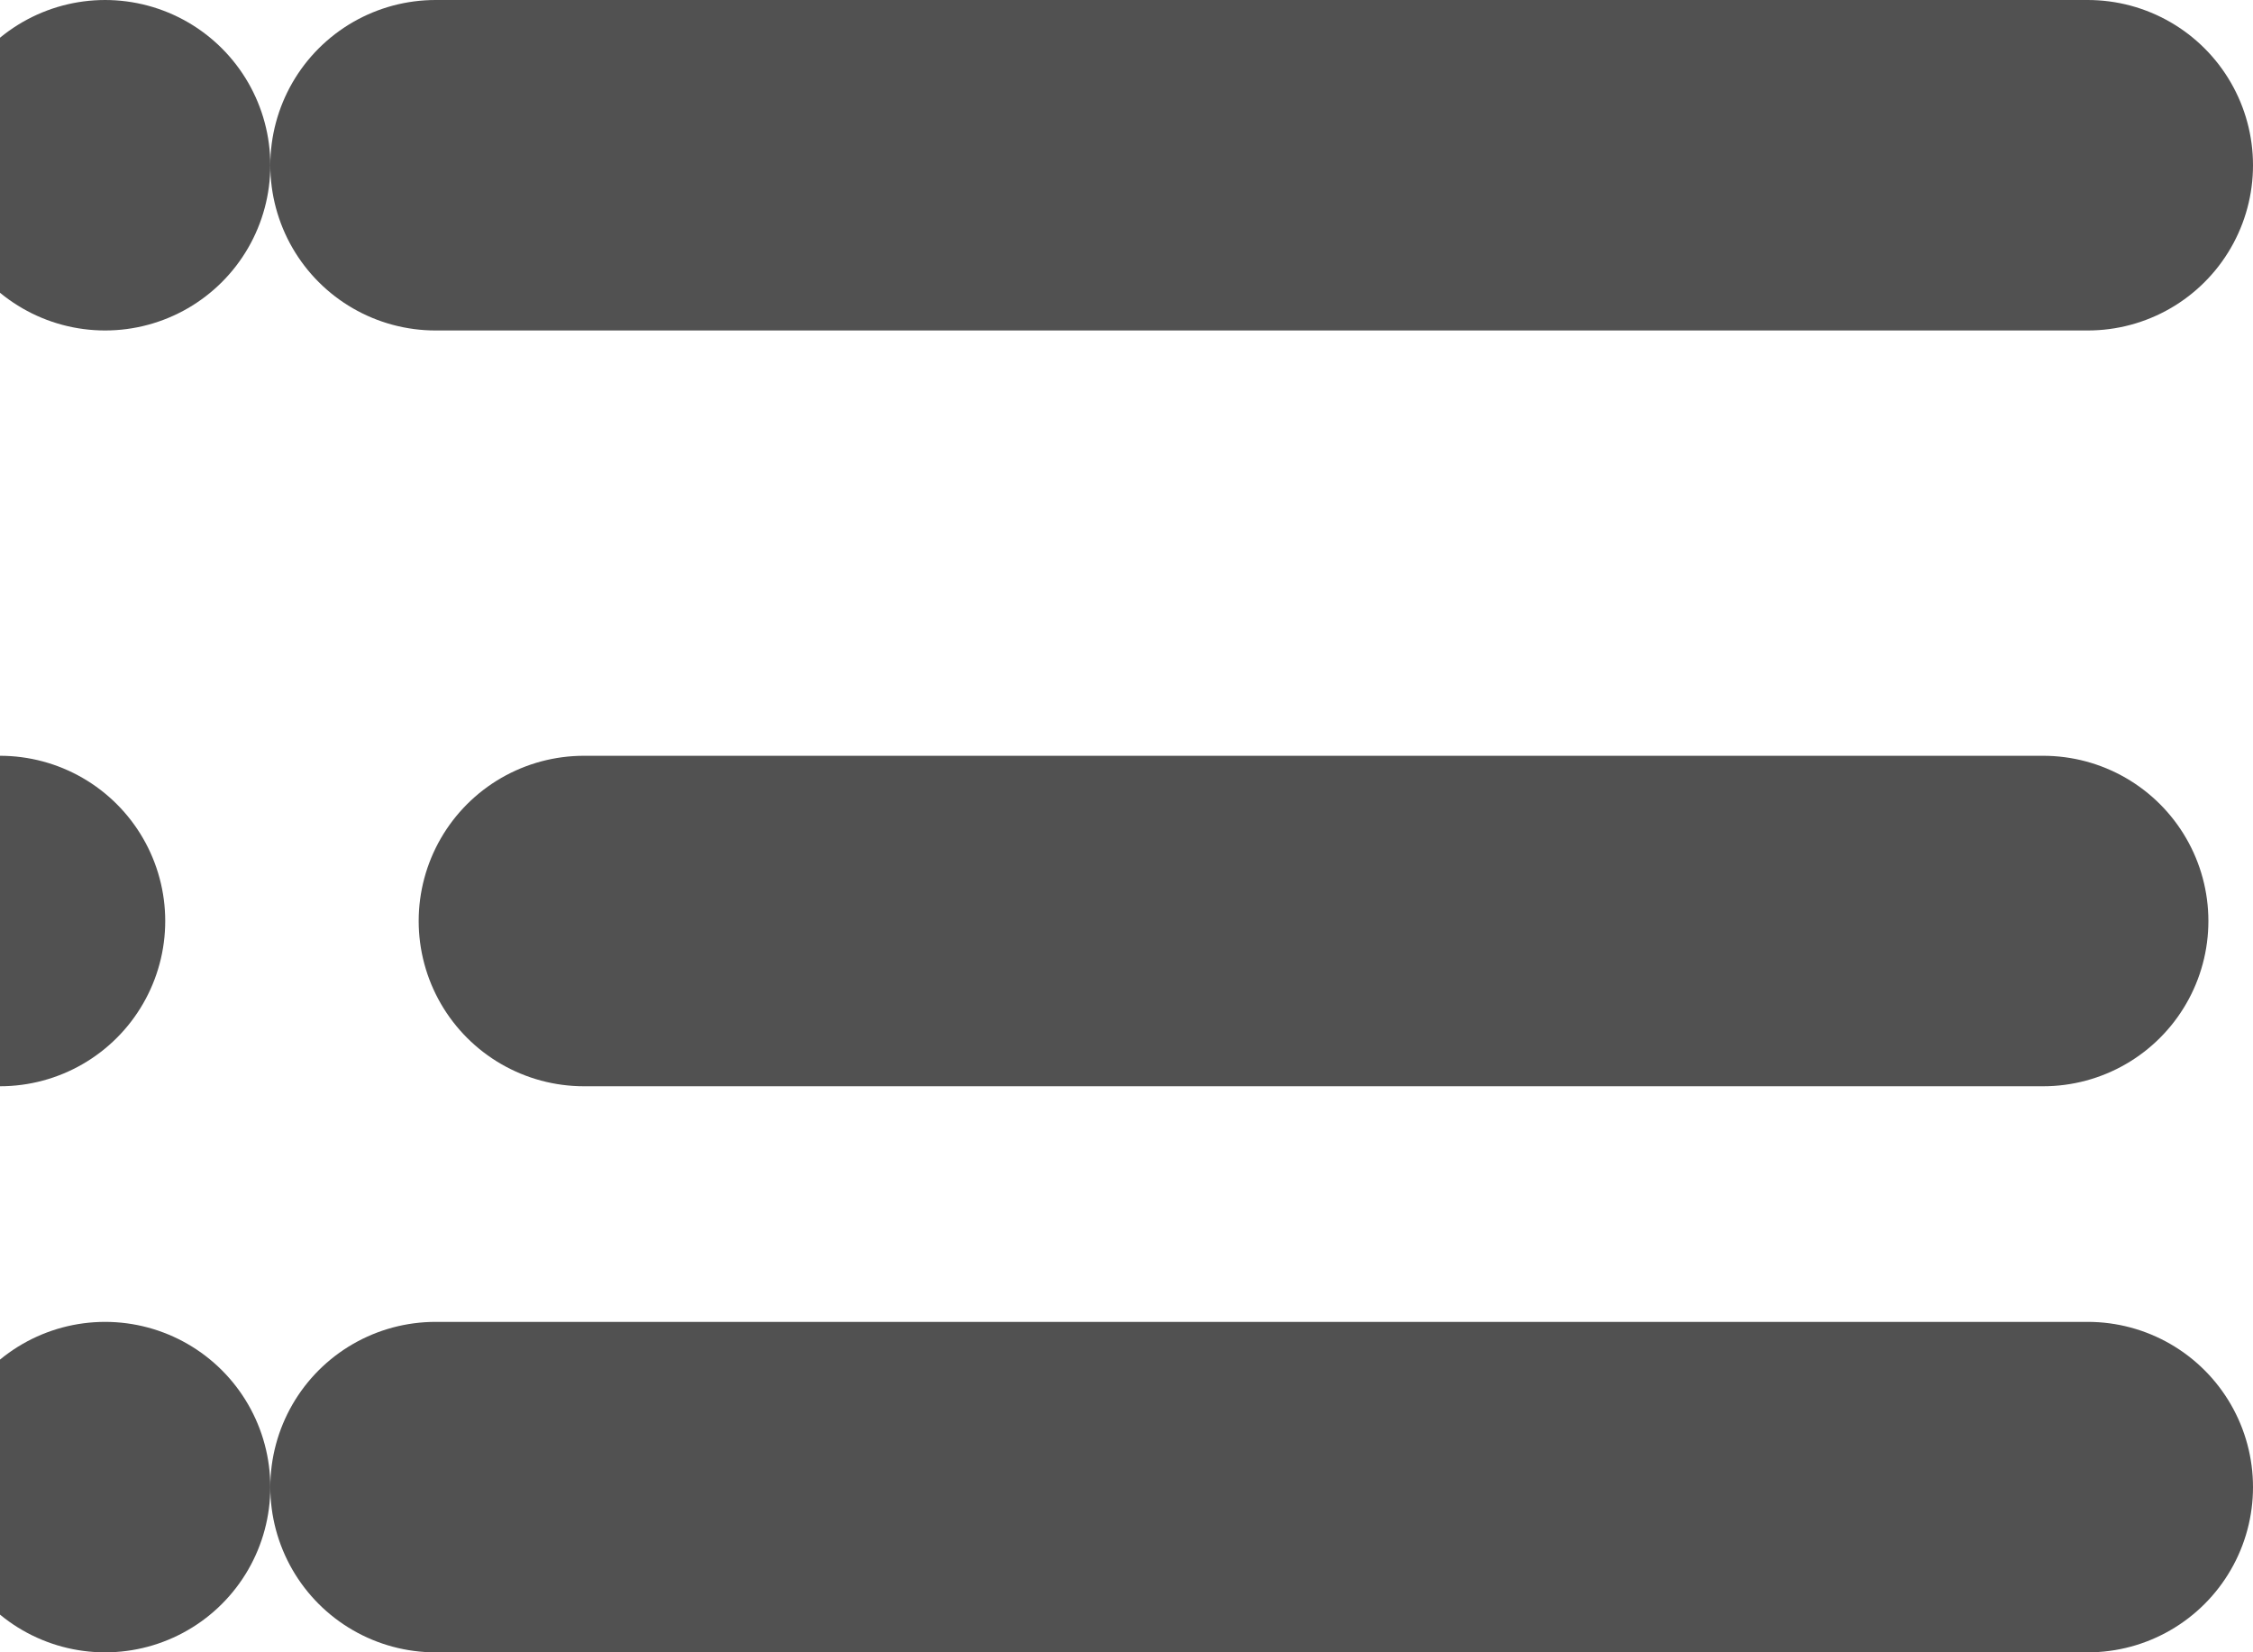
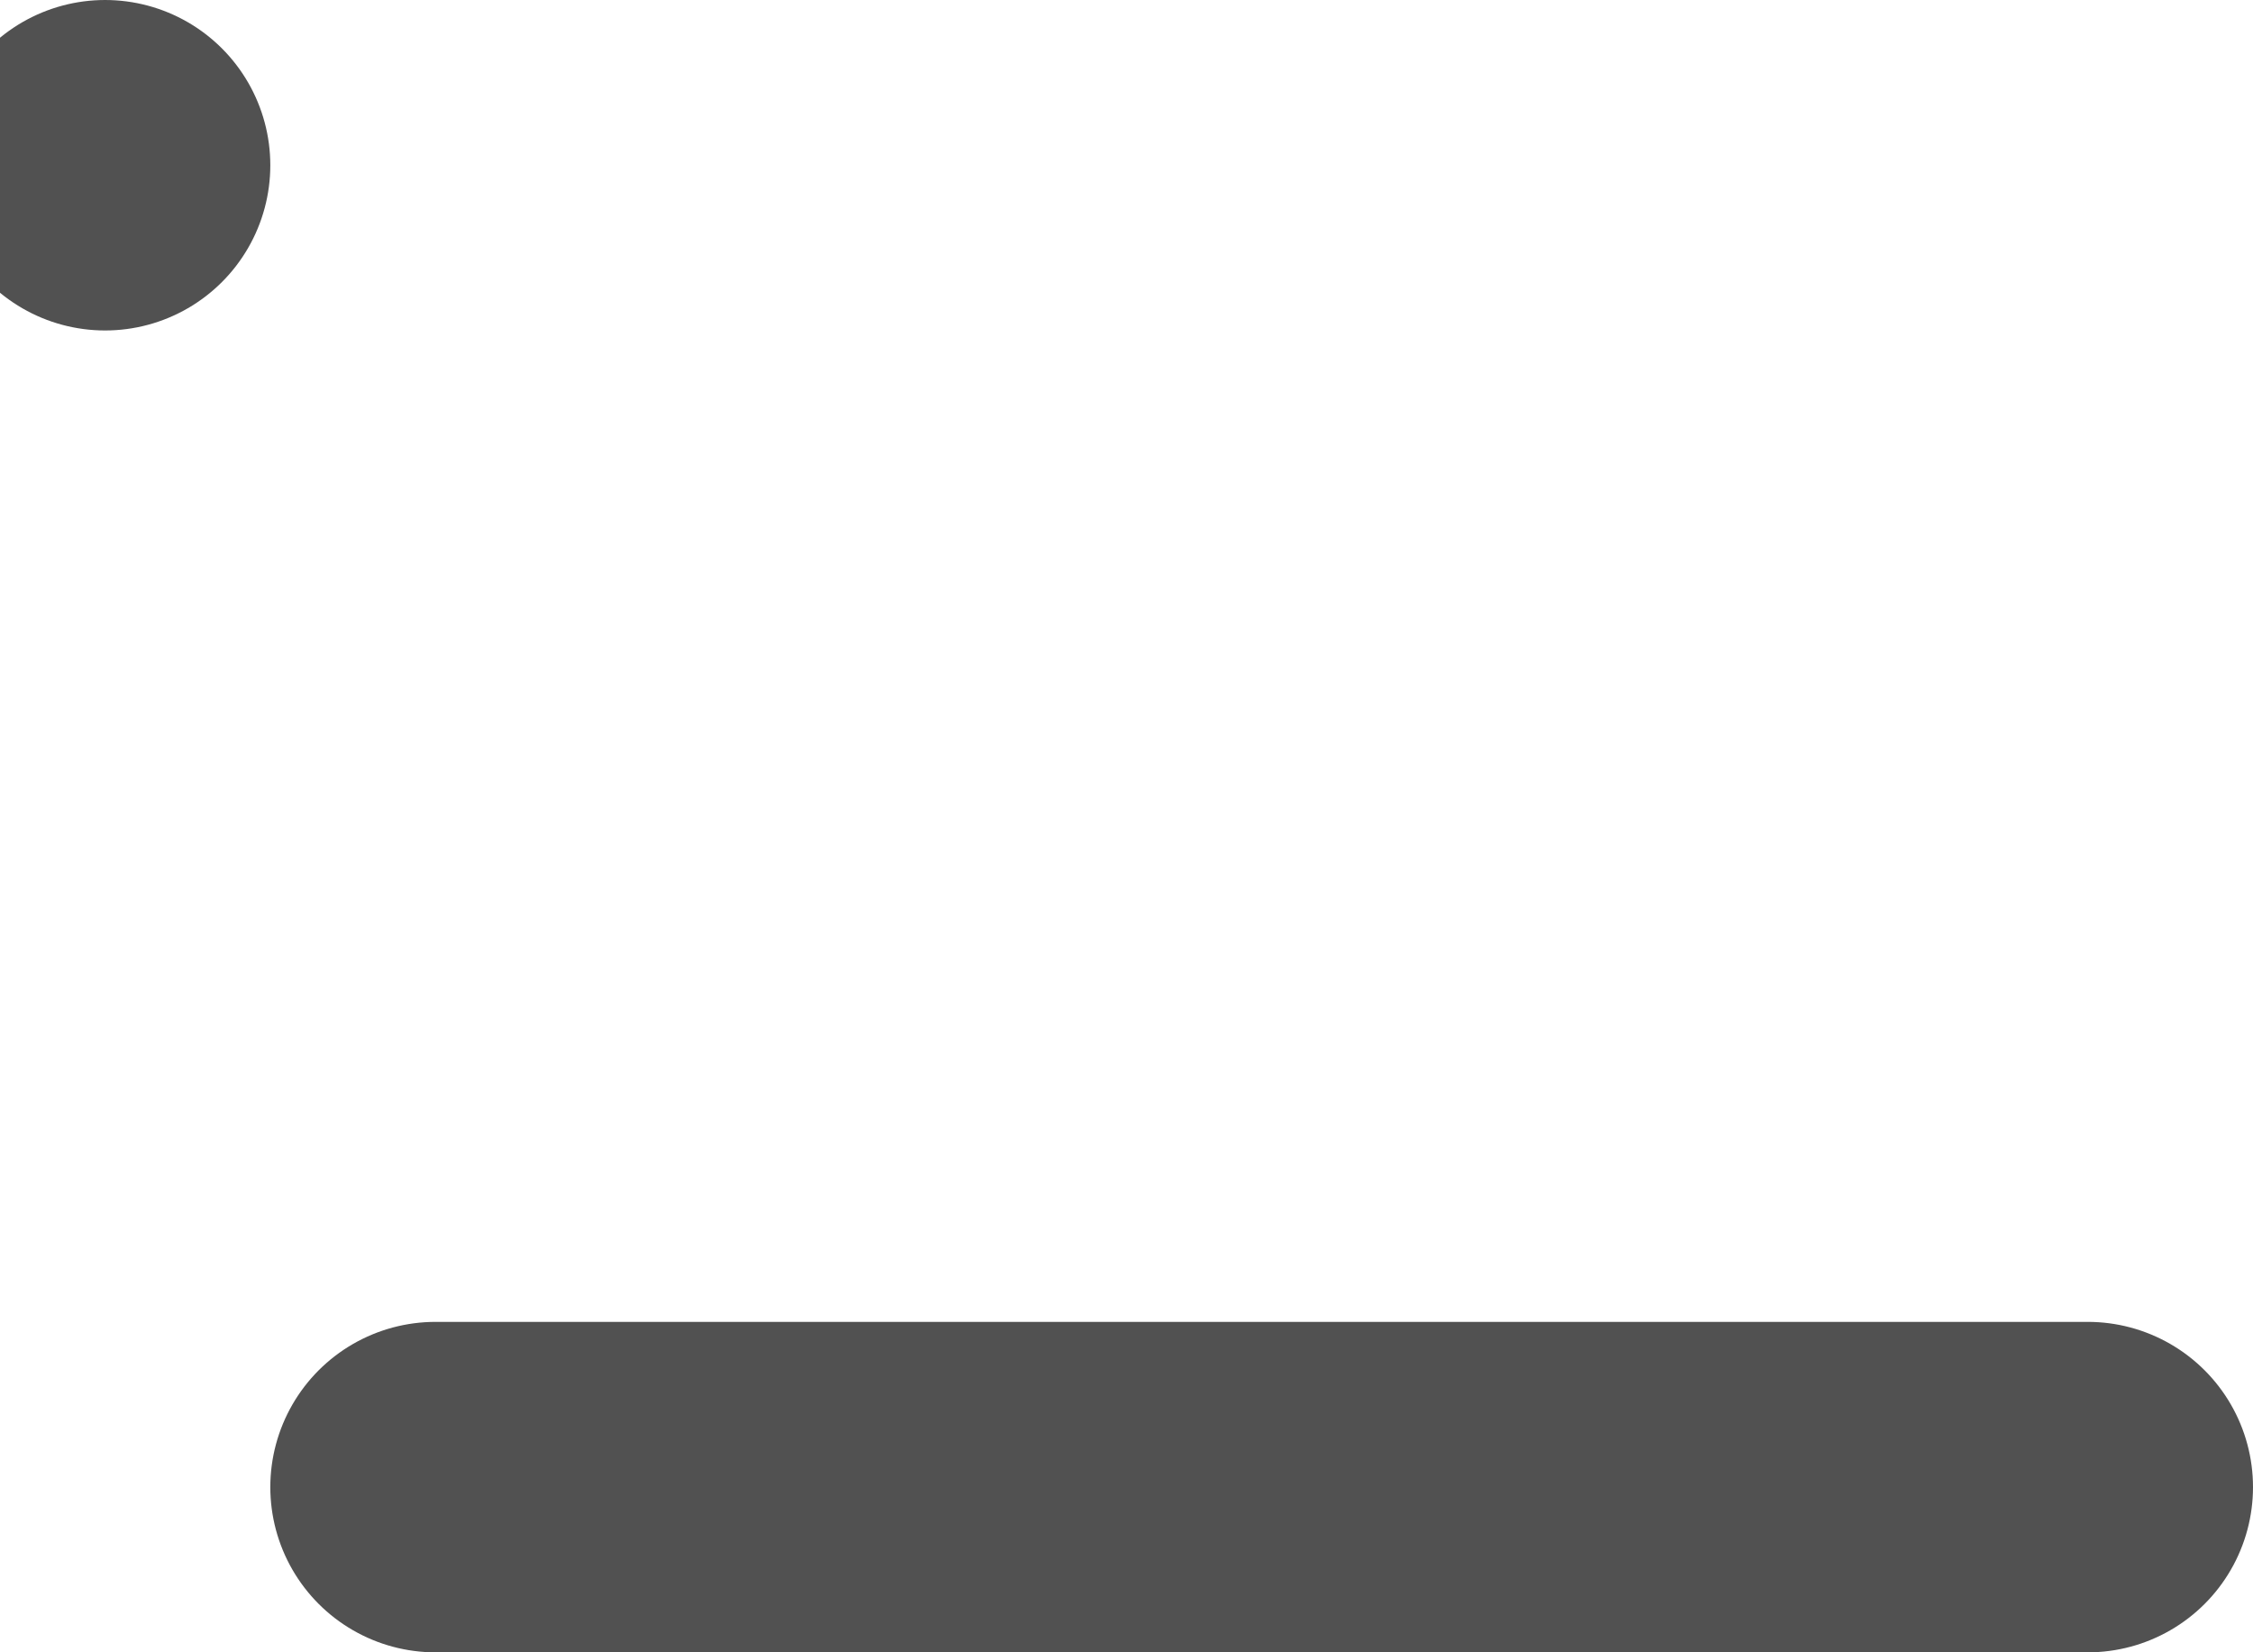
<svg xmlns="http://www.w3.org/2000/svg" width="6.818" height="5" viewBox="0 0 6.818 5">
  <g id="_12-List" data-name="12-List" transform="translate(0 0.5)">
    <g id="Group_923" data-name="Group 923" transform="translate(0 0)">
      <g id="Group_920" data-name="Group 920" transform="translate(0.318)">
        <line id="Line_10" data-name="Line 10" fill="none" stroke="#515151" stroke-linecap="round" stroke-linejoin="round" stroke-width="1" />
-         <line id="Line_11" data-name="Line 11" x2="5" transform="translate(1)" fill="none" stroke="#515151" stroke-linecap="round" stroke-linejoin="round" stroke-width="1" />
      </g>
      <g id="Group_921" data-name="Group 921" transform="translate(0 2.287)">
-         <line id="Line_12" data-name="Line 12" fill="none" stroke="#515151" stroke-linecap="round" stroke-linejoin="round" stroke-width="1" />
-         <line id="Line_13" data-name="Line 13" x2="4.416" transform="translate(1.767)" fill="none" stroke="#515151" stroke-linecap="round" stroke-linejoin="round" stroke-width="1" />
-       </g>
+         </g>
      <g id="Group_922" data-name="Group 922" transform="translate(0.318 4)">
-         <line id="Line_14" data-name="Line 14" fill="none" stroke="#515151" stroke-linecap="round" stroke-linejoin="round" stroke-width="1" />
        <line id="Line_15" data-name="Line 15" x2="5" transform="translate(1)" fill="none" stroke="#515151" stroke-linecap="round" stroke-linejoin="round" stroke-width="1" />
      </g>
    </g>
  </g>
</svg>